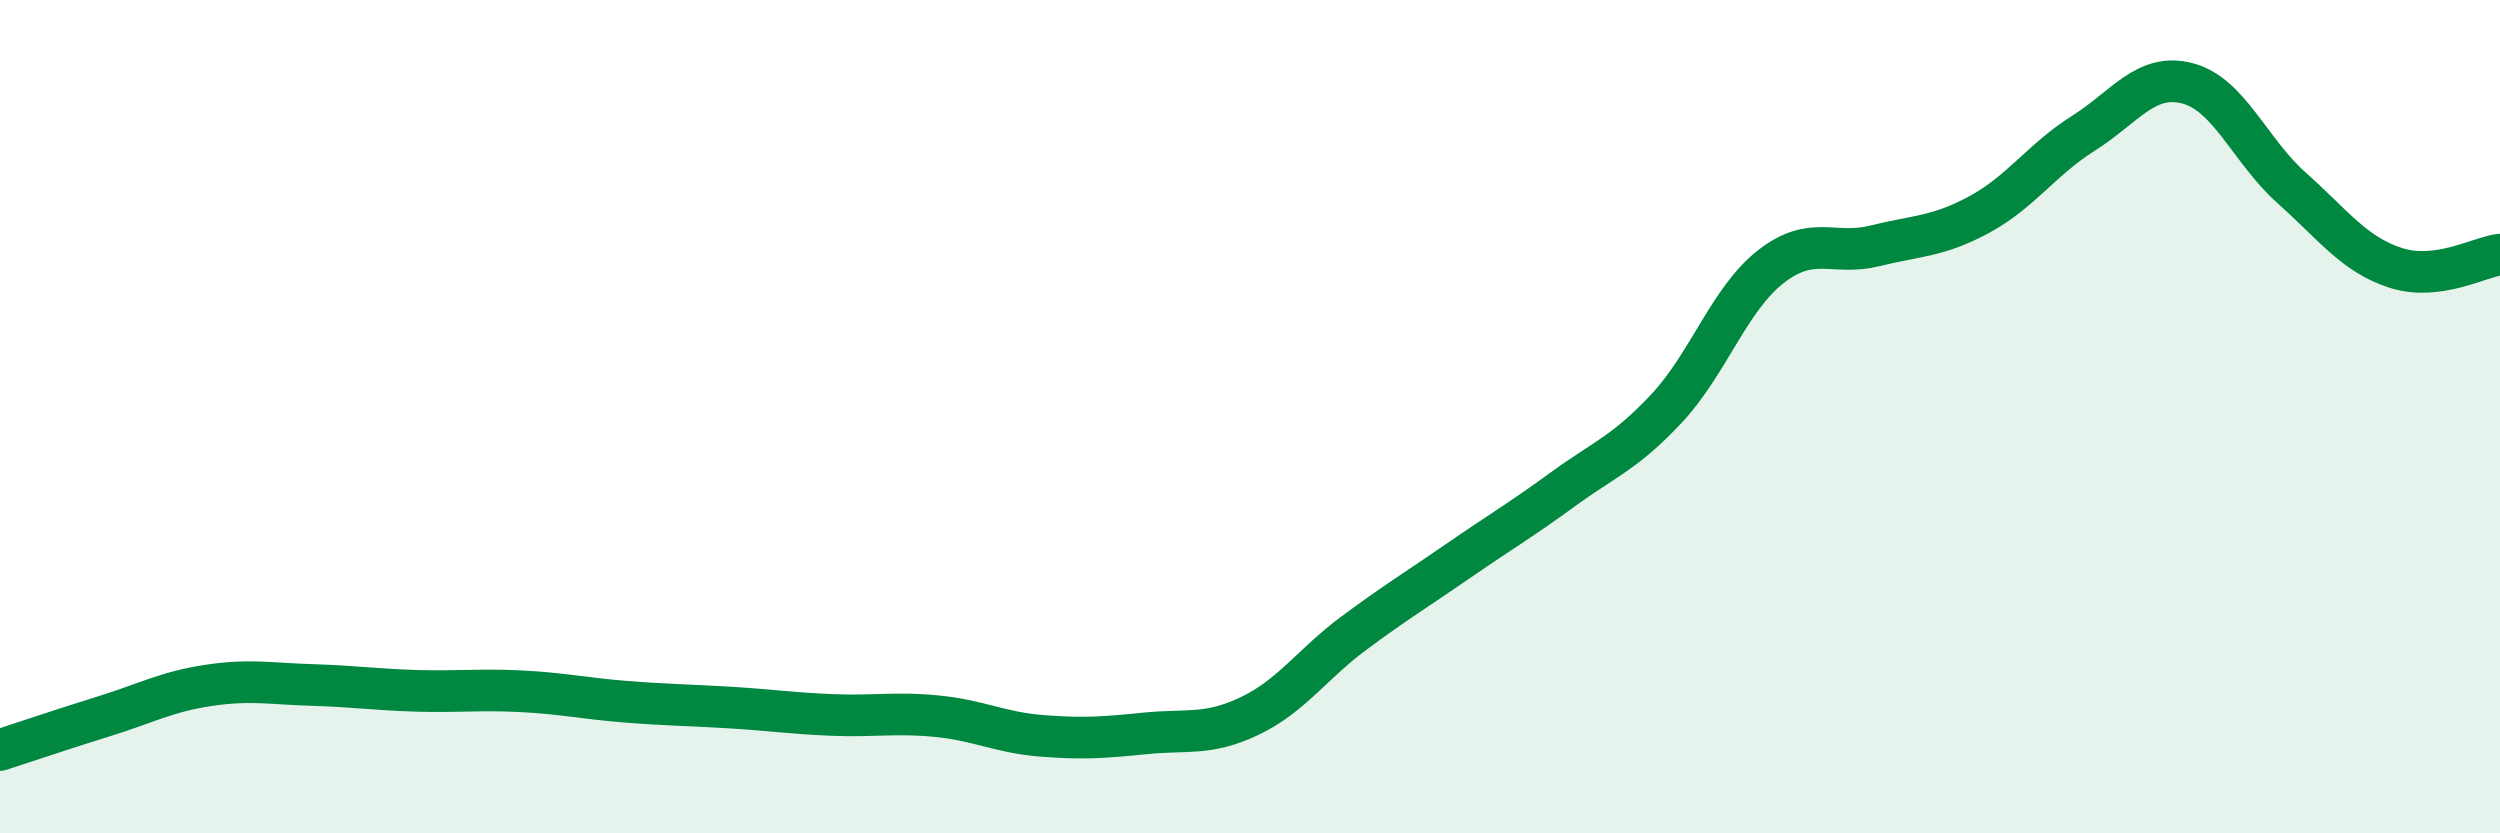
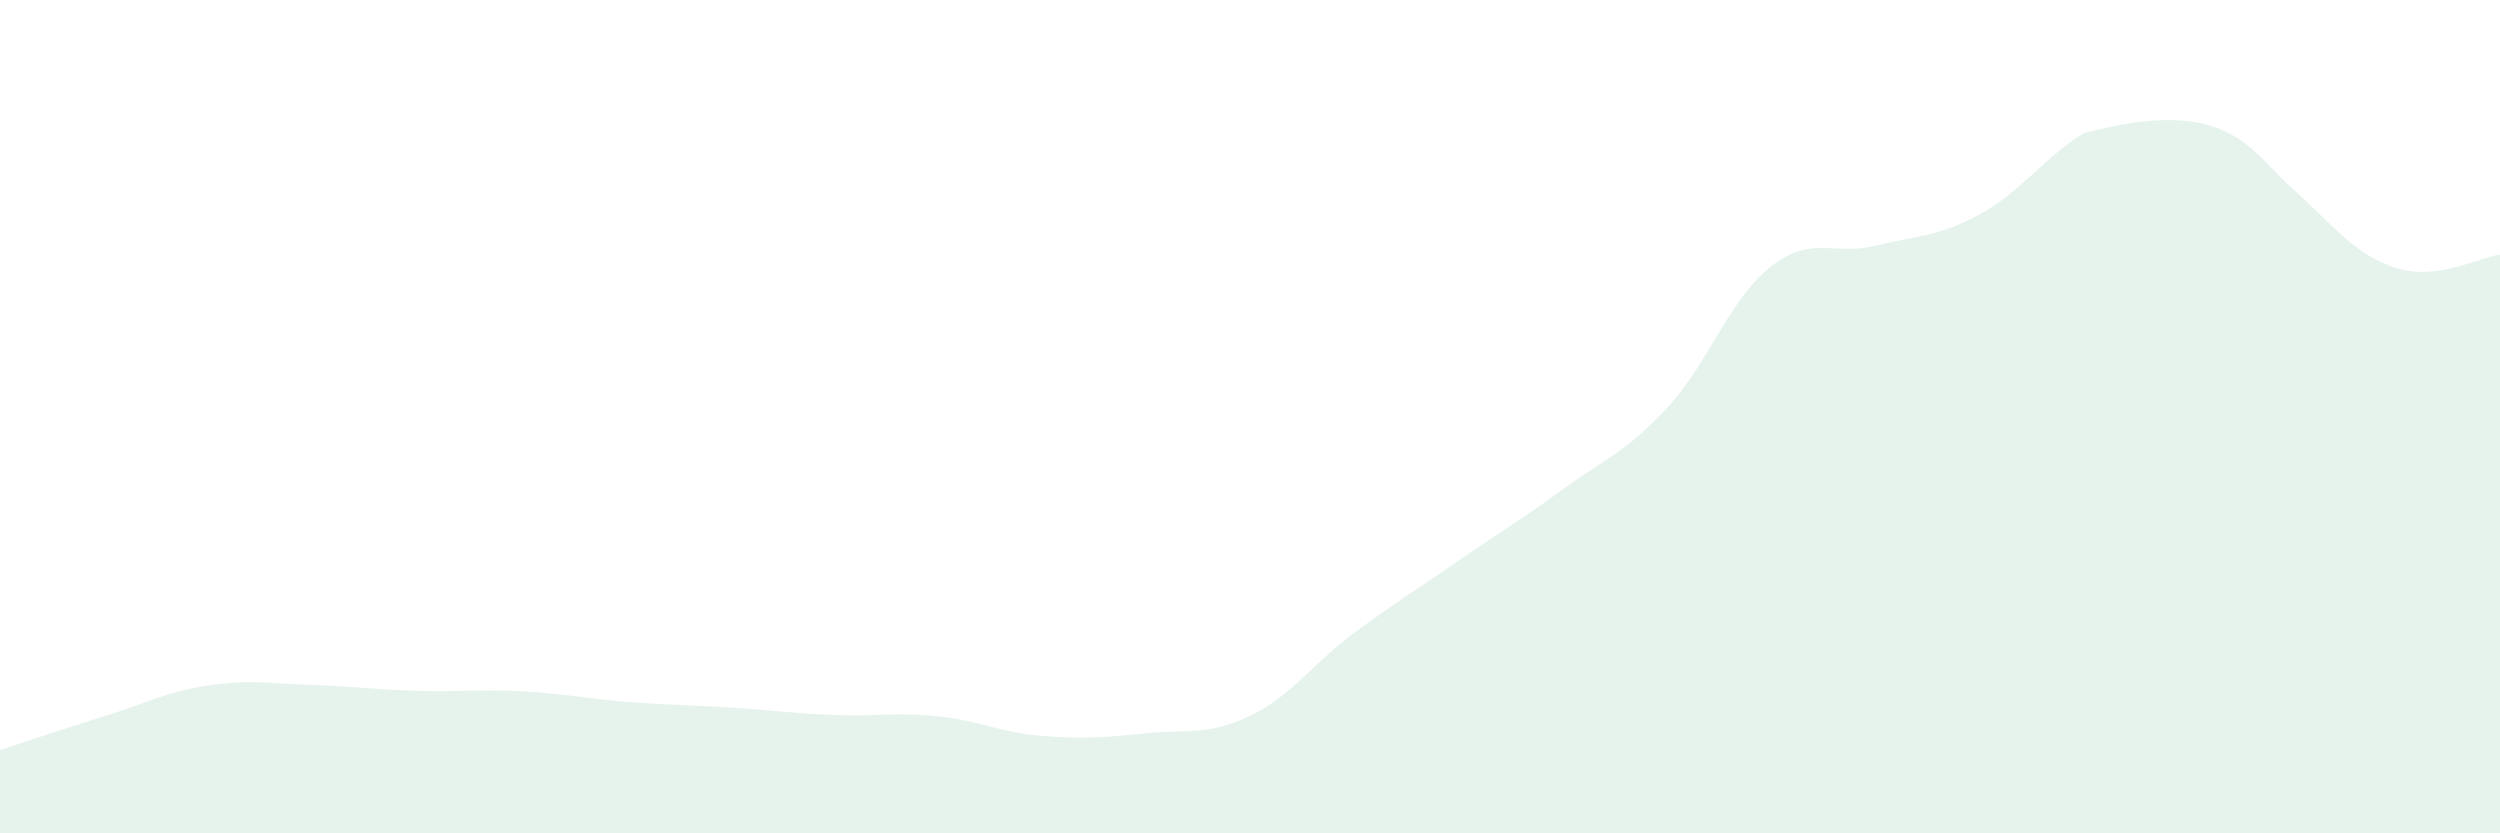
<svg xmlns="http://www.w3.org/2000/svg" width="60" height="20" viewBox="0 0 60 20">
-   <path d="M 0,18 C 0.5,17.84 1.5,17.5 2.5,17.19 C 3.5,16.88 4,16.6 5,16.45 C 6,16.3 6.5,16.41 7.5,16.44 C 8.5,16.47 9,16.55 10,16.58 C 11,16.61 11.5,16.54 12.5,16.59 C 13.5,16.64 14,16.76 15,16.84 C 16,16.92 16.5,16.92 17.5,16.98 C 18.5,17.04 19,17.12 20,17.16 C 21,17.2 21.5,17.09 22.5,17.19 C 23.5,17.29 24,17.58 25,17.66 C 26,17.74 26.5,17.7 27.5,17.6 C 28.5,17.5 29,17.66 30,17.18 C 31,16.7 31.5,15.93 32.5,15.19 C 33.5,14.45 34,14.15 35,13.46 C 36,12.77 36.5,12.48 37.5,11.75 C 38.5,11.02 39,10.87 40,9.8 C 41,8.73 41.5,7.18 42.5,6.4 C 43.5,5.62 44,6.15 45,5.9 C 46,5.65 46.5,5.69 47.5,5.15 C 48.5,4.61 49,3.83 50,3.2 C 51,2.57 51.5,1.74 52.5,2 C 53.5,2.26 54,3.62 55,4.51 C 56,5.4 56.5,6.11 57.5,6.43 C 58.5,6.75 59.5,6.17 60,6.11L60 20L0 20Z" fill="#008740" opacity="0.1" stroke-linecap="round" stroke-linejoin="round" />
-   <path d="M 0,18 C 0.5,17.84 1.5,17.5 2.5,17.19 C 3.5,16.88 4,16.6 5,16.45 C 6,16.3 6.5,16.41 7.5,16.44 C 8.5,16.47 9,16.55 10,16.58 C 11,16.61 11.5,16.54 12.5,16.59 C 13.5,16.64 14,16.76 15,16.84 C 16,16.92 16.5,16.92 17.5,16.98 C 18.5,17.04 19,17.12 20,17.16 C 21,17.2 21.5,17.09 22.5,17.19 C 23.5,17.29 24,17.58 25,17.66 C 26,17.74 26.5,17.7 27.5,17.6 C 28.5,17.5 29,17.66 30,17.18 C 31,16.7 31.5,15.93 32.5,15.19 C 33.5,14.45 34,14.15 35,13.46 C 36,12.77 36.5,12.48 37.5,11.75 C 38.5,11.02 39,10.87 40,9.8 C 41,8.73 41.5,7.18 42.5,6.4 C 43.5,5.62 44,6.15 45,5.9 C 46,5.65 46.5,5.69 47.5,5.15 C 48.5,4.61 49,3.83 50,3.2 C 51,2.57 51.5,1.74 52.5,2 C 53.5,2.26 54,3.62 55,4.51 C 56,5.4 56.5,6.11 57.5,6.43 C 58.5,6.75 59.5,6.17 60,6.11" stroke="#008740" stroke-width="1" fill="none" stroke-linecap="round" stroke-linejoin="round" />
+   <path d="M 0,18 C 0.5,17.84 1.5,17.5 2.5,17.19 C 3.5,16.88 4,16.6 5,16.45 C 6,16.3 6.5,16.41 7.5,16.44 C 8.5,16.47 9,16.55 10,16.58 C 11,16.61 11.5,16.54 12.5,16.59 C 13.5,16.64 14,16.76 15,16.84 C 16,16.92 16.5,16.92 17.5,16.98 C 18.5,17.04 19,17.12 20,17.16 C 21,17.2 21.5,17.09 22.5,17.19 C 23.5,17.29 24,17.58 25,17.66 C 26,17.74 26.5,17.7 27.5,17.6 C 28.5,17.5 29,17.66 30,17.18 C 31,16.7 31.5,15.93 32.5,15.19 C 33.5,14.45 34,14.15 35,13.46 C 36,12.77 36.5,12.48 37.5,11.75 C 38.5,11.02 39,10.87 40,9.8 C 41,8.73 41.5,7.18 42.5,6.4 C 43.5,5.62 44,6.15 45,5.9 C 46,5.65 46.5,5.69 47.5,5.15 C 48.5,4.61 49,3.83 50,3.2 C 53.5,2.26 54,3.62 55,4.51 C 56,5.4 56.5,6.11 57.5,6.43 C 58.5,6.75 59.5,6.17 60,6.11L60 20L0 20Z" fill="#008740" opacity="0.1" stroke-linecap="round" stroke-linejoin="round" />
</svg>